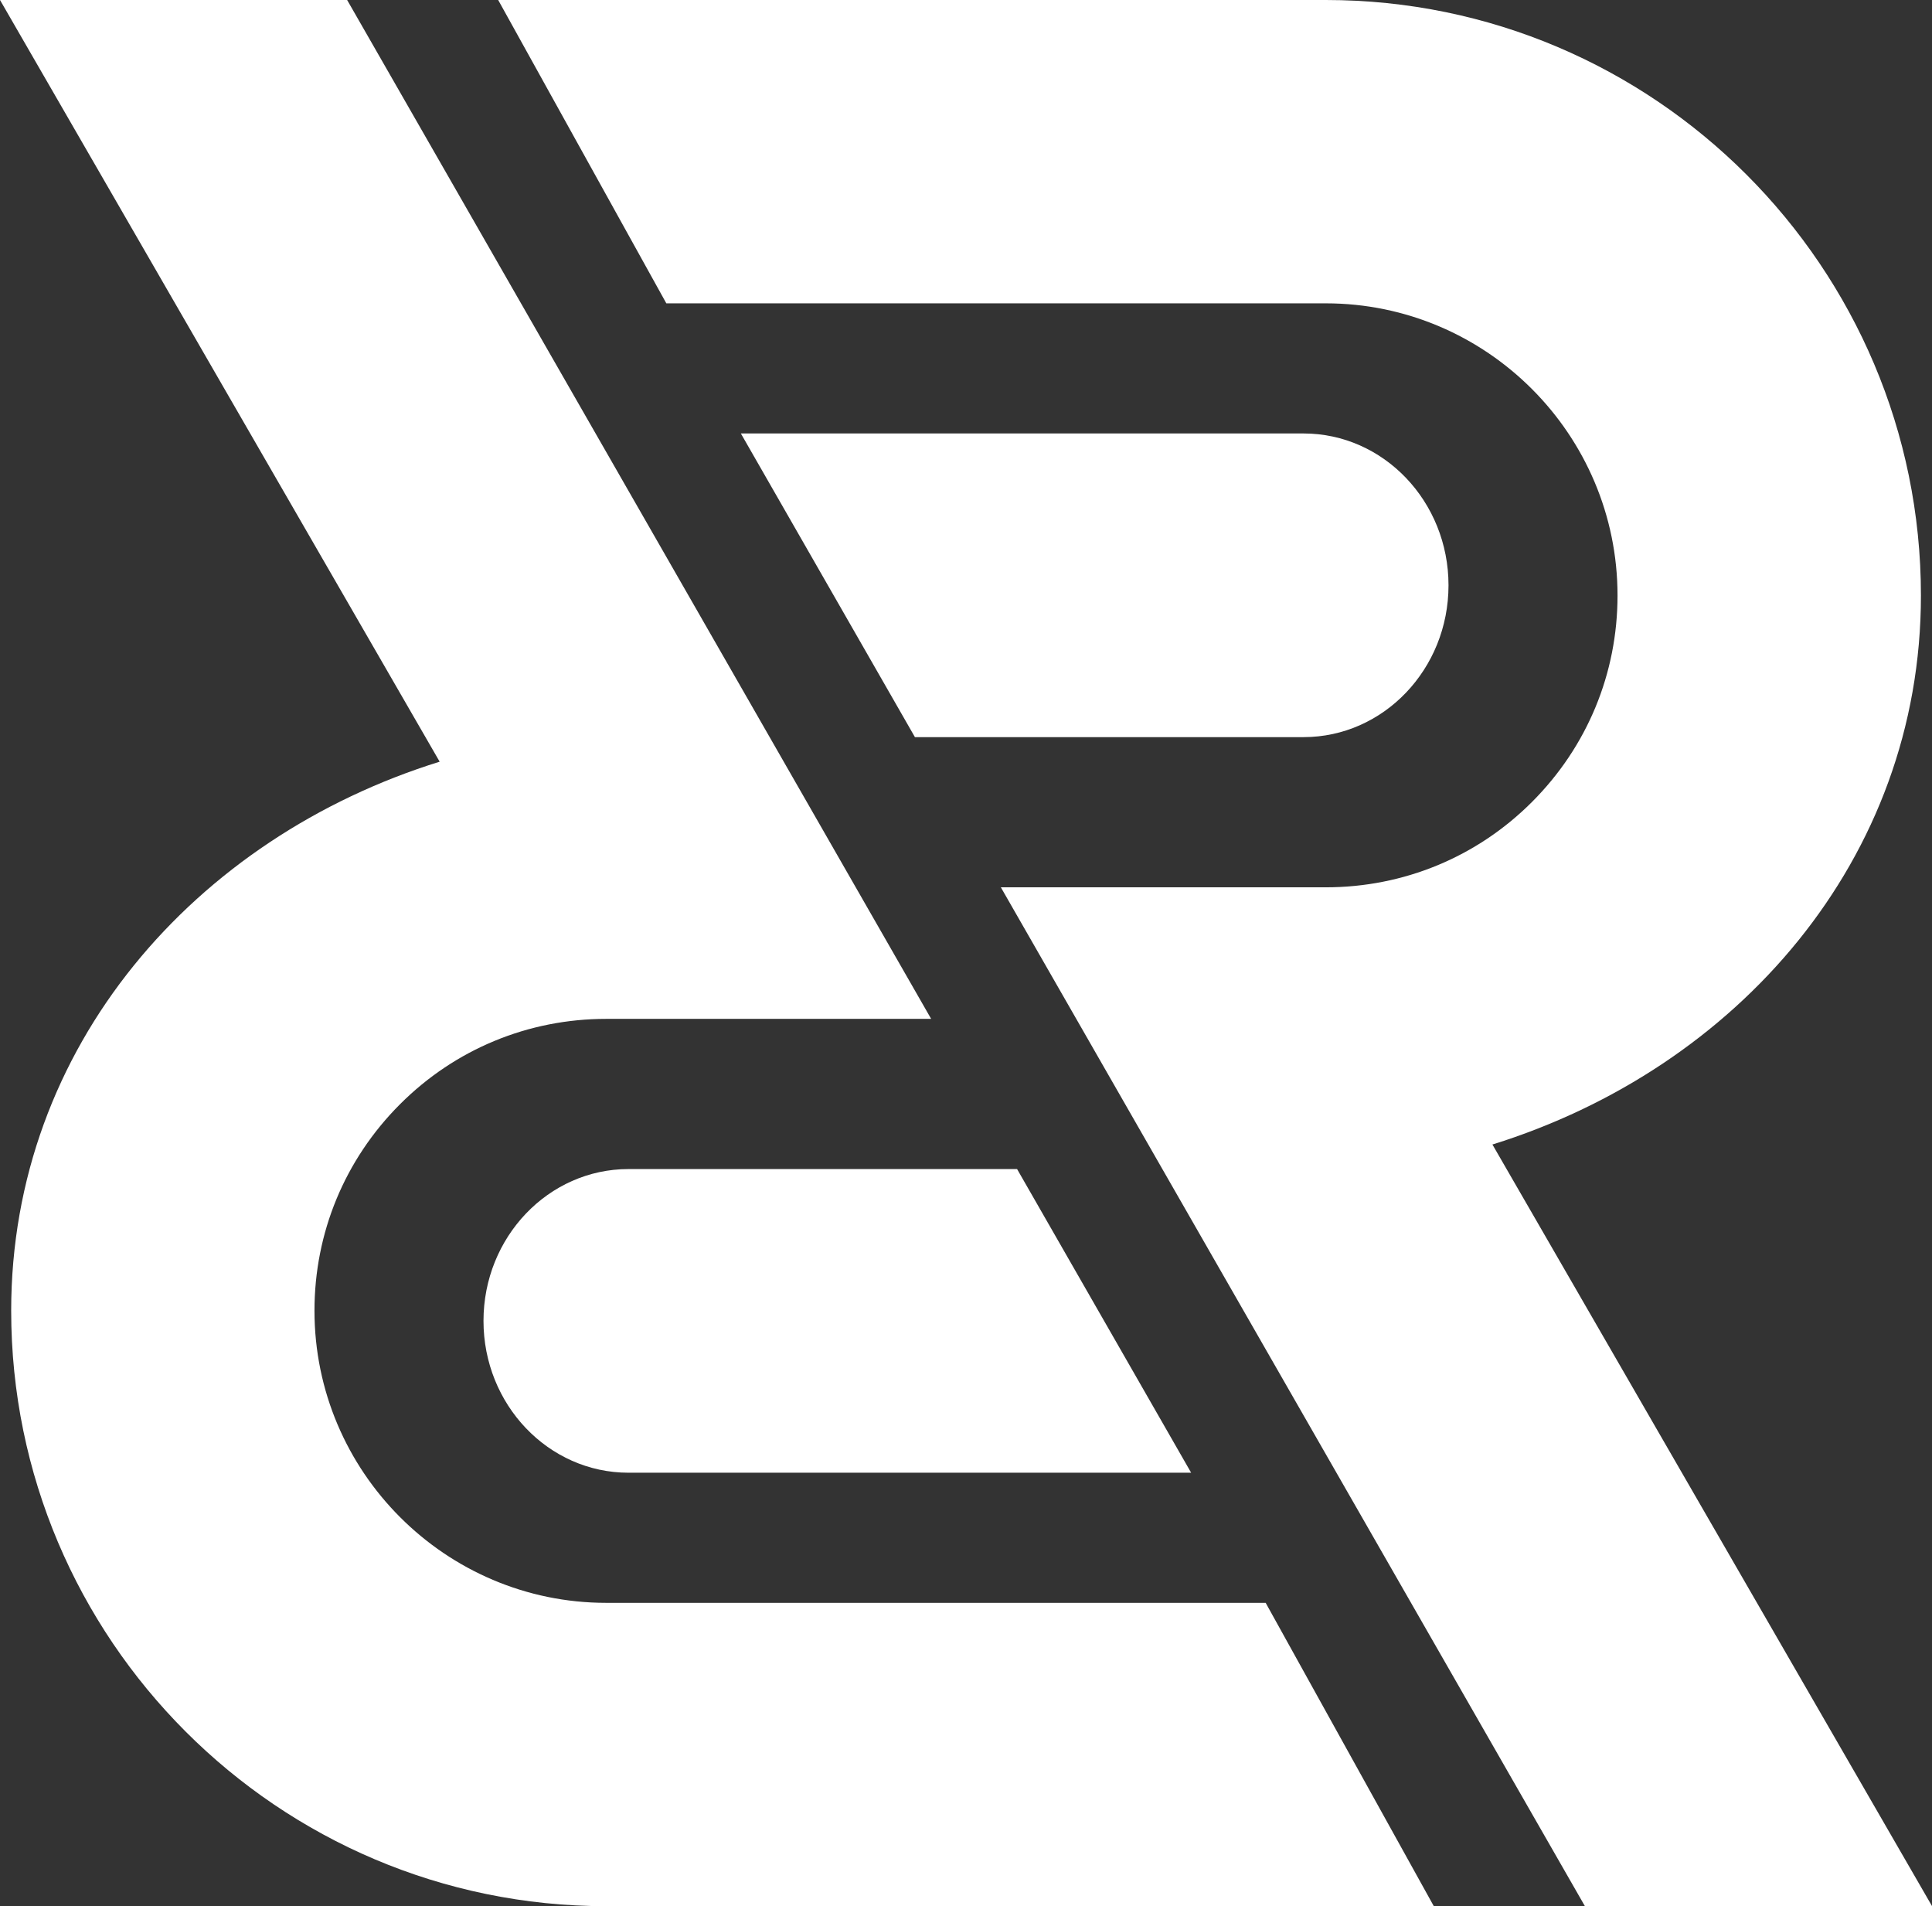
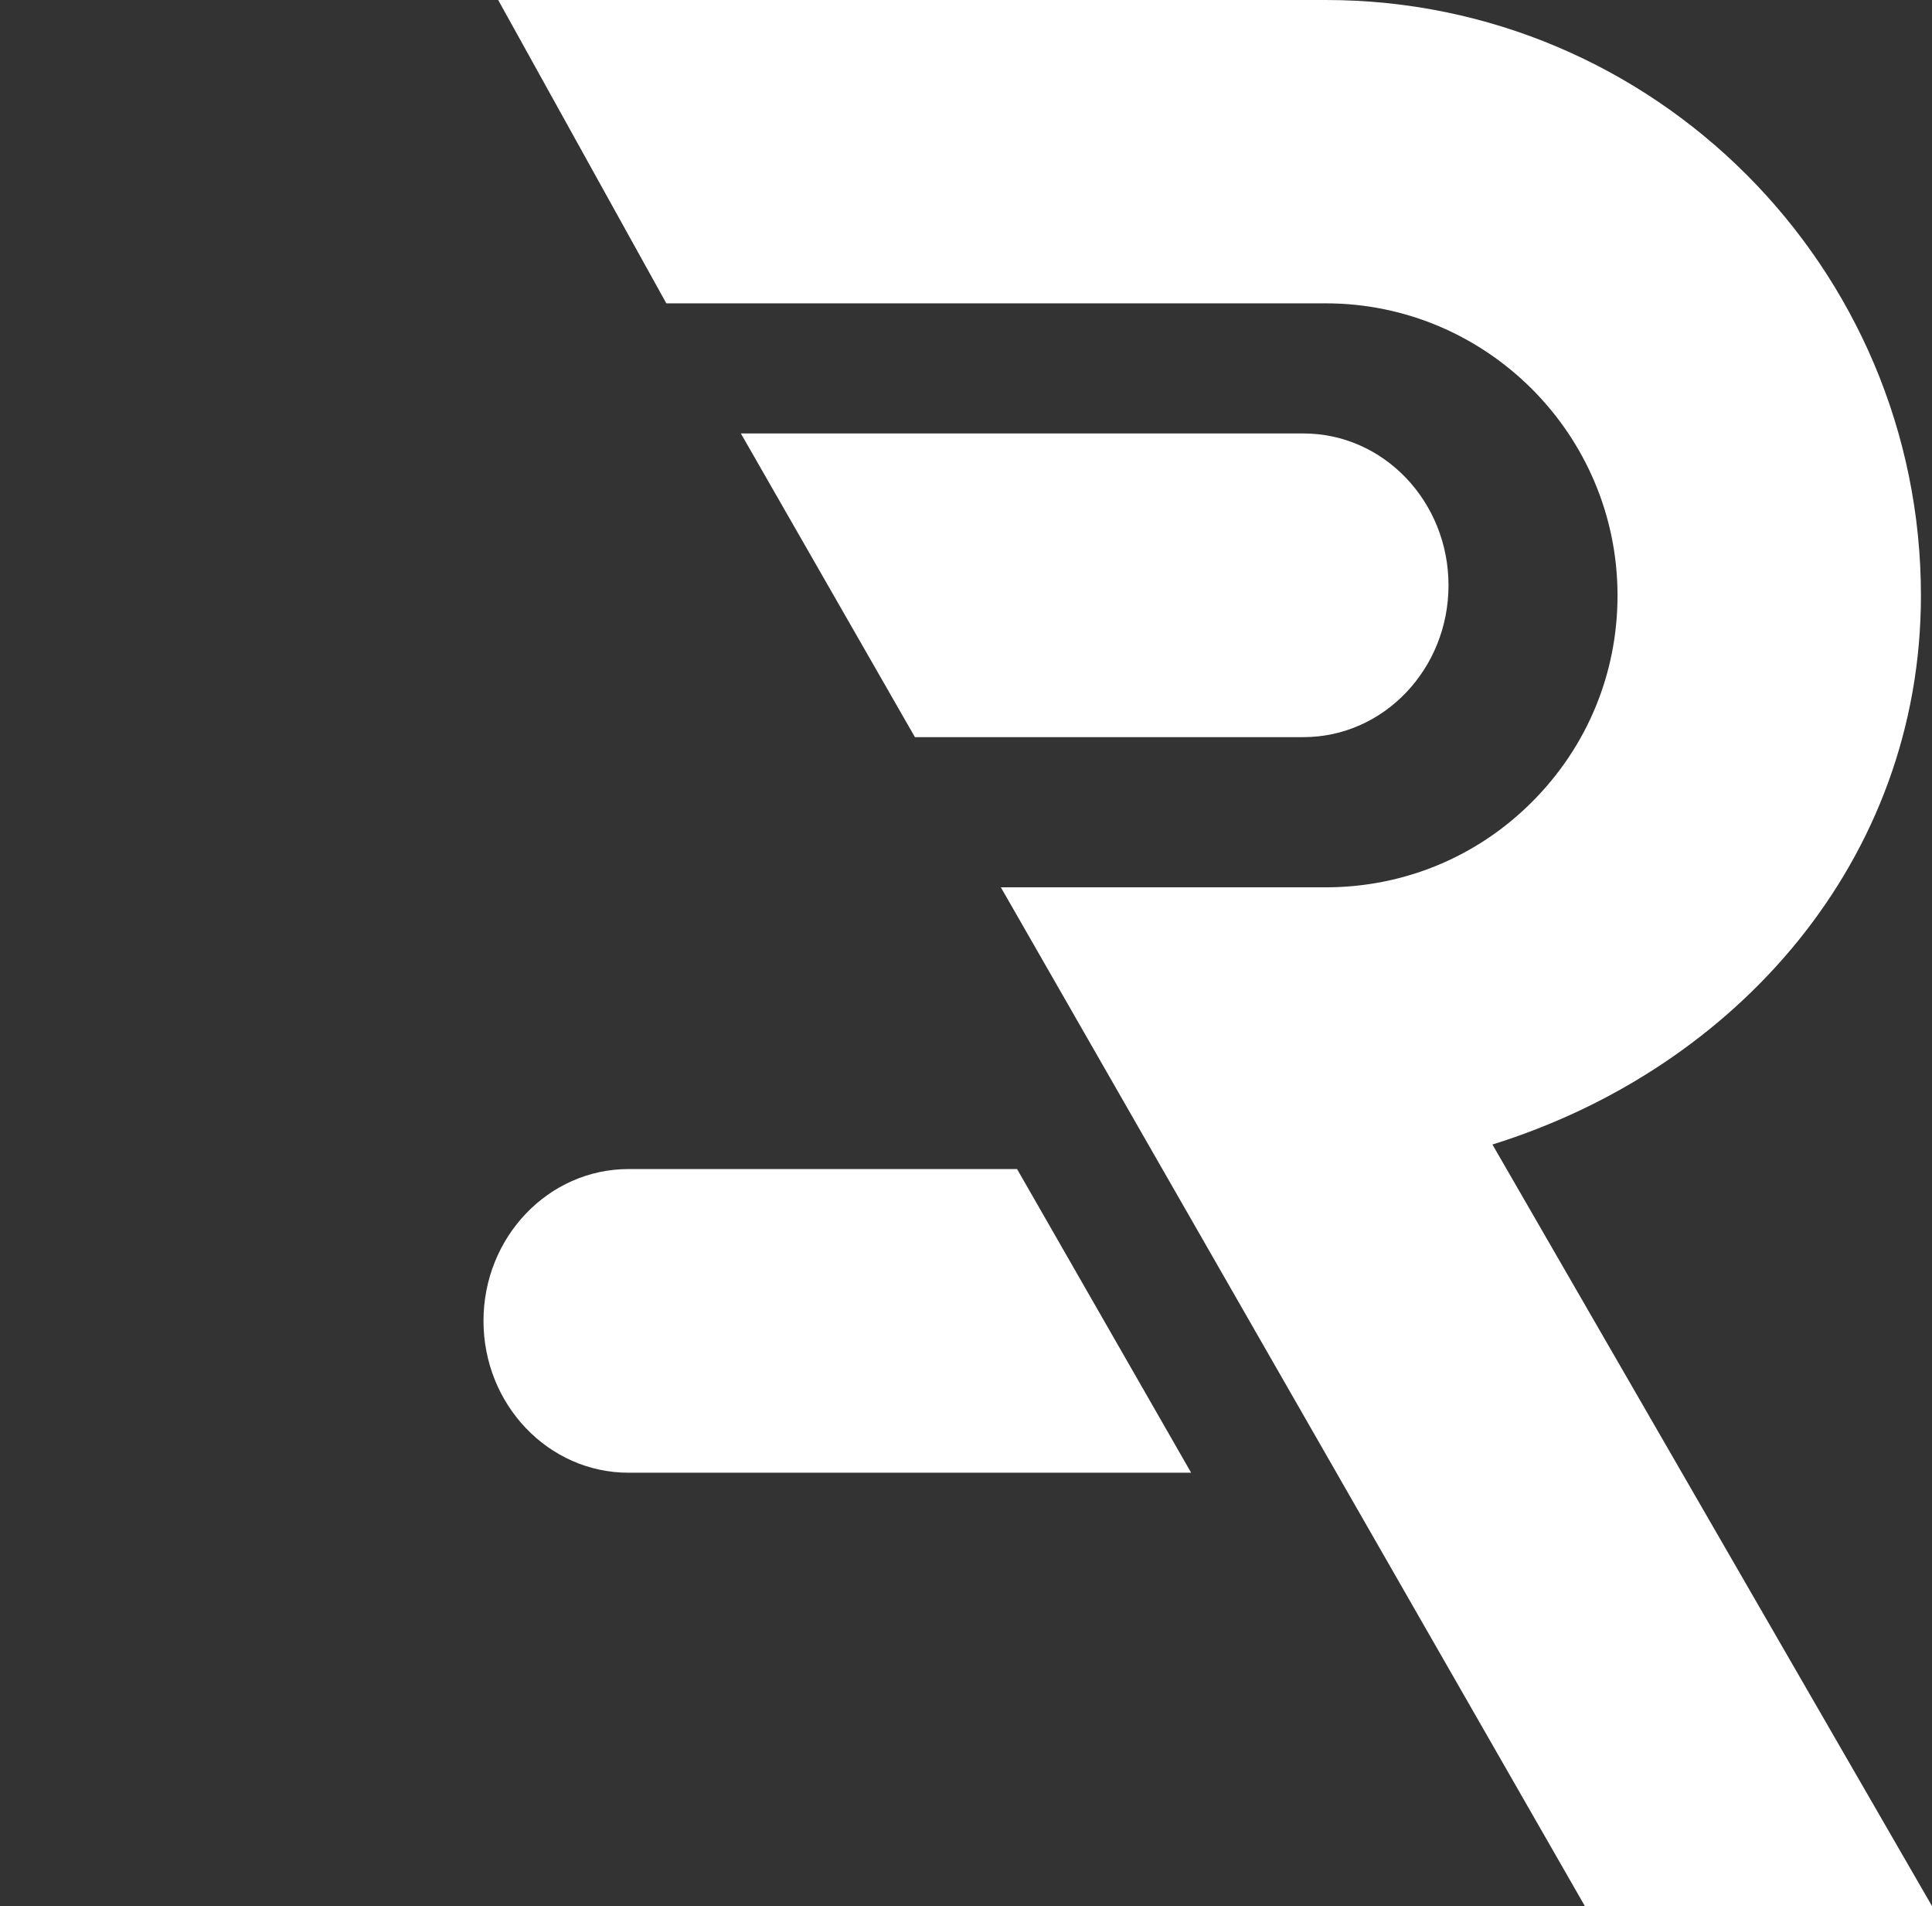
<svg xmlns="http://www.w3.org/2000/svg" id="Layer_2" data-name="Layer 2" viewBox="0 0 176.26 173.88">
  <rect x="0" y="0" width="176.26" height="173.88" fill="#333333" stroke="none" />
  <defs>
    <style>
      .cls-1 {
        fill: #fff;
      }
    </style>
  </defs>
  <g id="Layer_1-2" data-name="Layer 1">
    <g>
      <path class="cls-1" d="M136.16,104.4c22.28-6.94,39.09-25.97,39.09-50.08,0-29.95-24.34-54.32-54.29-54.32H45.45l15.34,27.67h60.16c14.67,0,26.62,11.96,26.62,26.65,0,7.11-2.76,13.79-7.81,18.84-5.02,5.02-11.7,7.78-18.81,7.78h-29.64l53.28,92.93h31.67l-40.11-69.48Z" />
      <path class="cls-1" d="M132.15,53.39c0-7.64-5.92-13.85-13.23-13.85h-51.33l15.88,27.7h35.45c7.3,0,13.23-6.2,13.23-13.85Z" />
-       <path class="cls-1" d="M55.31,146.21c-14.67,0-26.62-11.96-26.62-26.65,0-7.11,2.76-13.79,7.81-18.84,5.02-5.02,11.7-7.78,18.81-7.78h29.64L31.67,0H0l40.11,69.48C17.82,76.41,1.02,95.44,1.02,119.56c0,29.95,24.34,54.32,54.29,54.32h75.5l-15.34-27.67h-60.16Z" />
      <path class="cls-1" d="M44.11,120.49c0,7.64,5.92,13.85,13.23,13.85h51.33l-15.88-27.7h-35.45c-7.3,0-13.23,6.2-13.23,13.85Z" />
    </g>
  </g>
</svg>